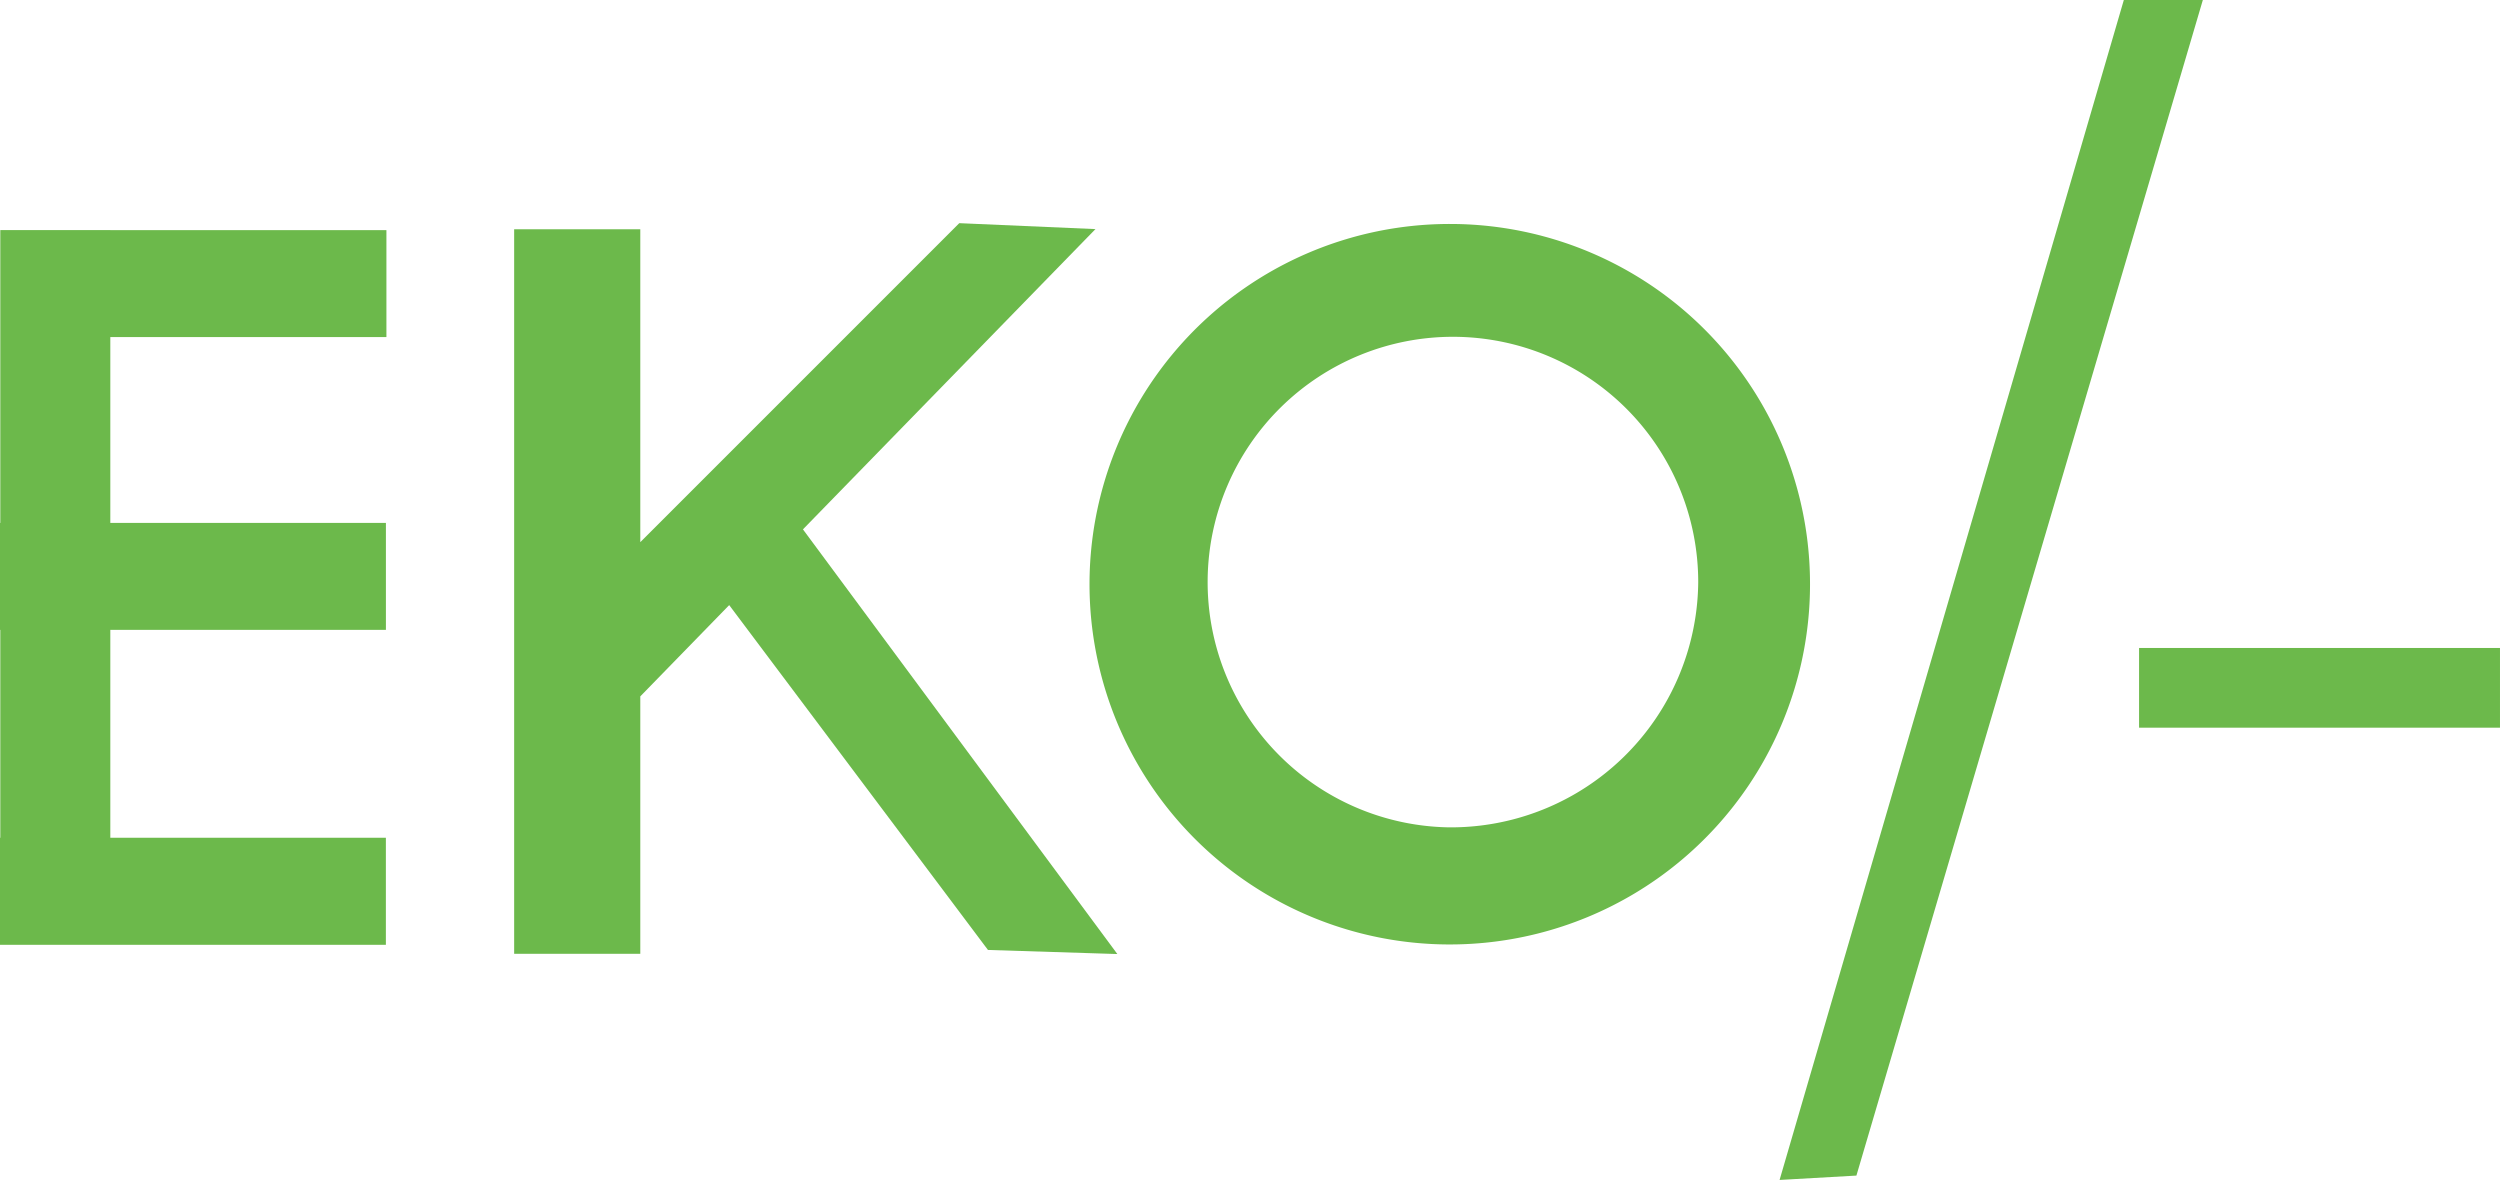
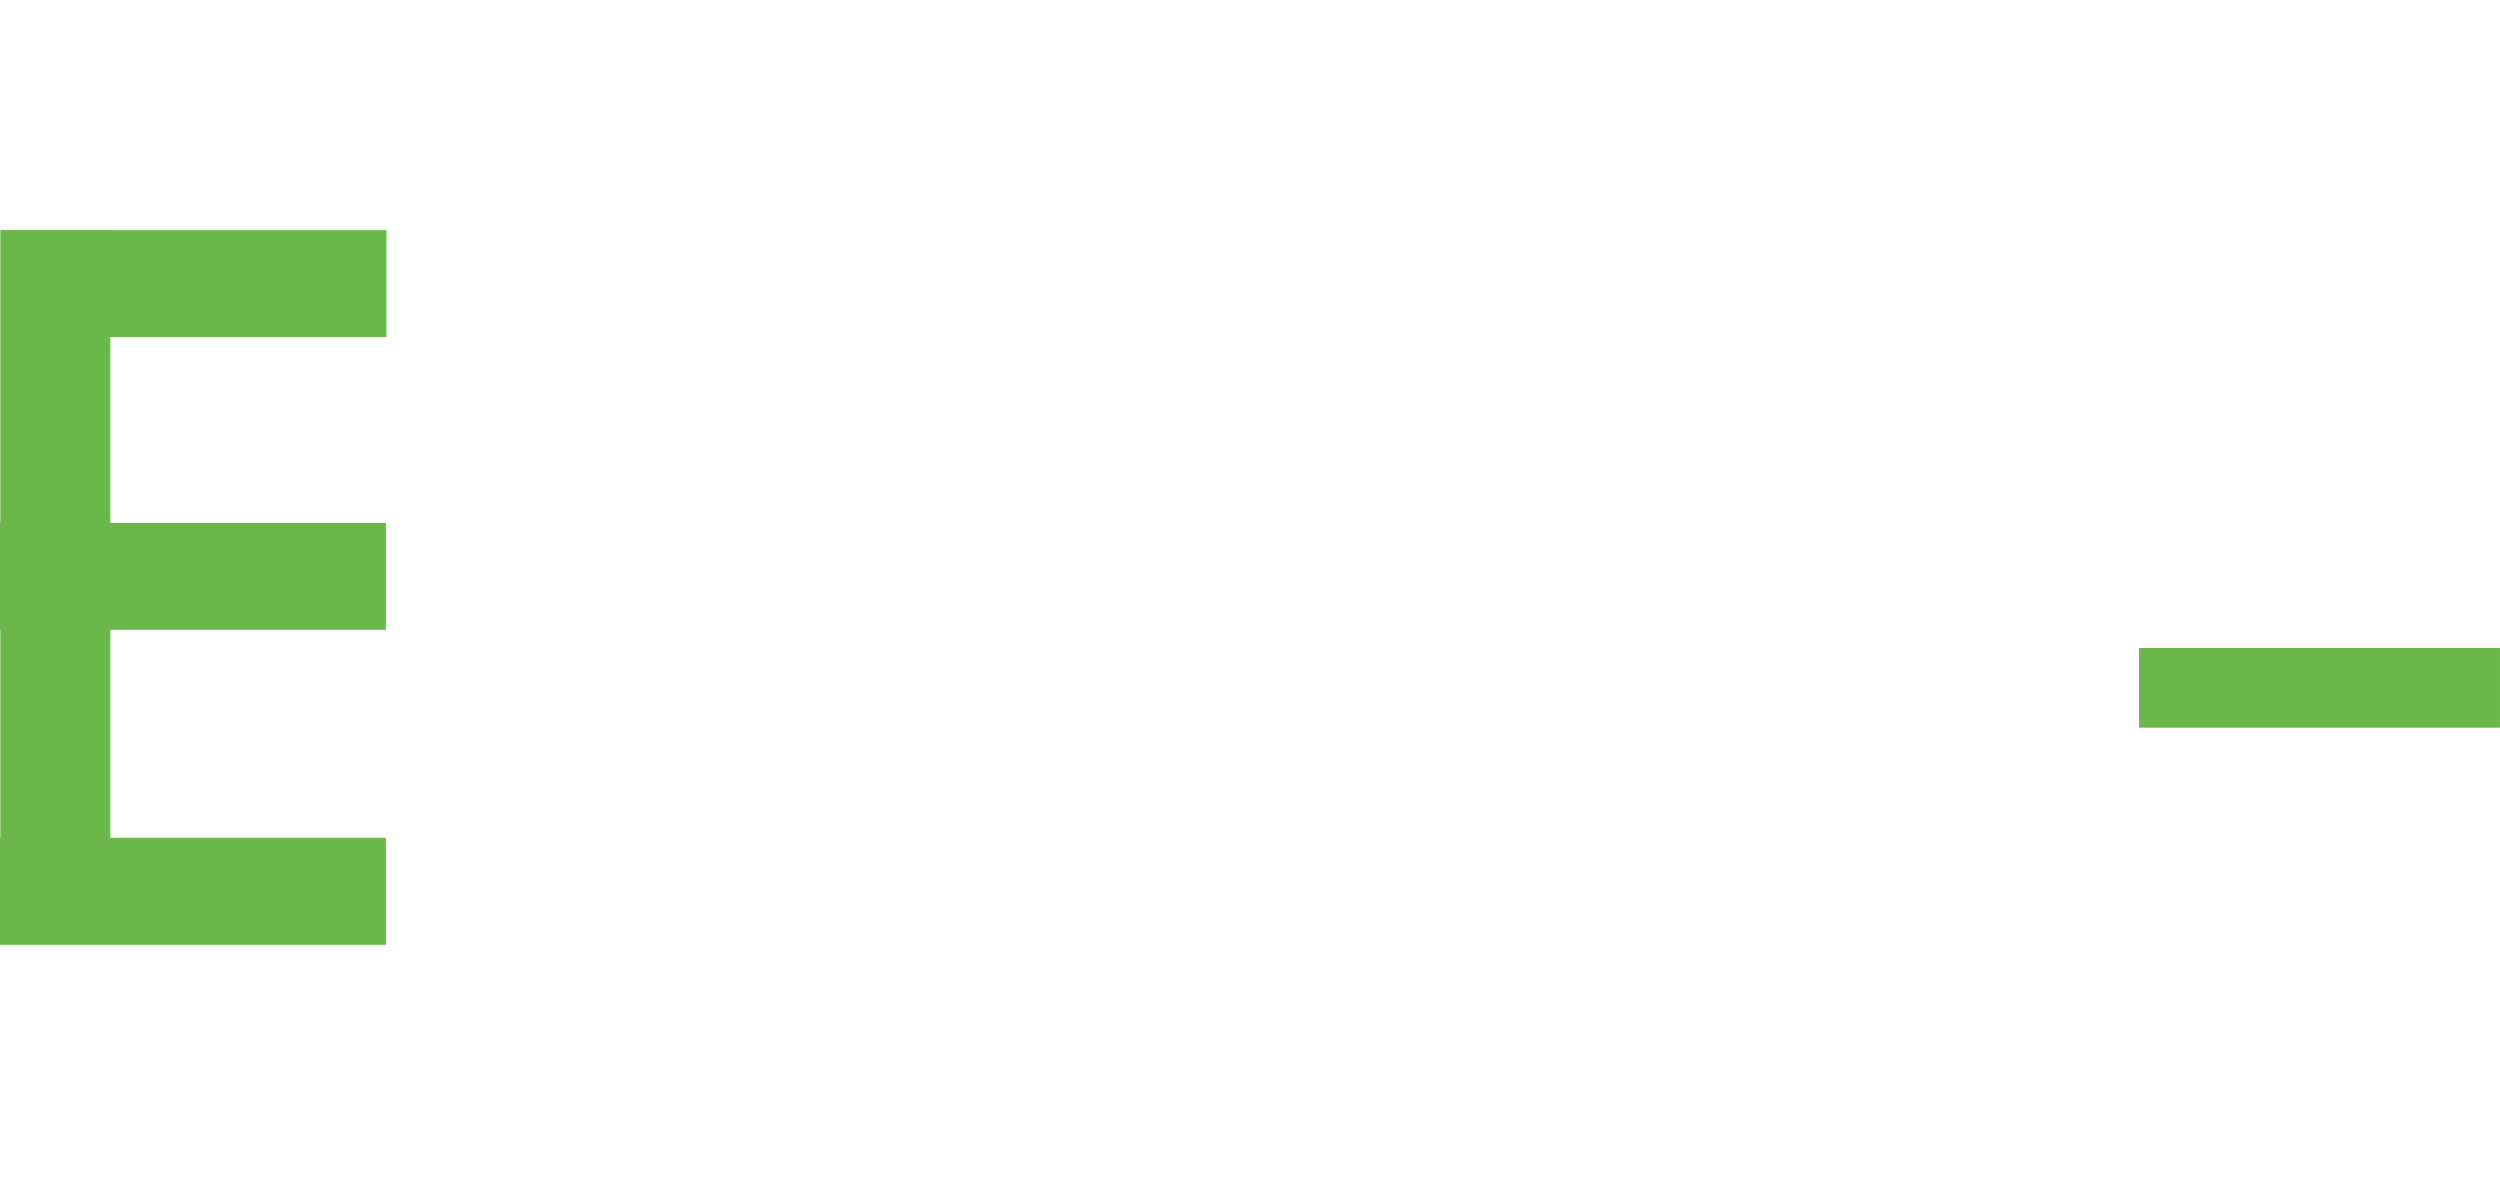
<svg xmlns="http://www.w3.org/2000/svg" id="Group_18117" data-name="Group 18117" width="147.12" height="69.438" viewBox="0 0 147.12 69.438">
  <defs>
    <clipPath id="clip-path">
      <rect id="Rectangle_10569" data-name="Rectangle 10569" width="147.12" height="69.437" fill="none" />
    </clipPath>
  </defs>
  <g id="Group_18119" data-name="Group 18119" transform="translate(0 0)" clip-path="url(#clip-path)">
-     <path id="Path_30264" data-name="Path 30264" d="M91.979,14.542a21.2,21.2,0,1,0,21.171,21.2,21.184,21.184,0,0,0-21.171-21.2M91.889,50.05a14.435,14.435,0,1,1,14.682-14.437A14.558,14.558,0,0,1,91.889,50.05" transform="translate(-6.634 -1.362)" fill="#6cb94b" />
    <path id="Path_30265" data-name="Path 30265" d="M6.492,14.94H.018V32.172H0v6.294H.018V50.7H0V57H22.708V50.7H6.492V38.466H22.71V32.172H6.492V21.236H22.74V14.943H6.492Z" transform="translate(0 -1.4)" fill="#6cb94b" />
-     <path id="Path_30266" data-name="Path 30266" d="M67.594,14.84l-8.015-.349L40.808,33.263V14.848H33.385V57.487h7.423V42.338l5.232-5.371L61.268,57.261l7.614.24L50.38,32.51Z" transform="translate(-3.128 -1.358)" fill="#6cb94b" />
-     <path id="Path_30267" data-name="Path 30267" d="M135.809,0,115.551,69.437l4.521-.256L140.459,0Z" transform="translate(-10.826 0)" fill="#6cb94b" />
    <rect id="Rectangle_10568" data-name="Rectangle 10568" width="21.239" height="4.691" transform="translate(125.88 38.132)" fill="#6cb94b" />
  </g>
</svg>